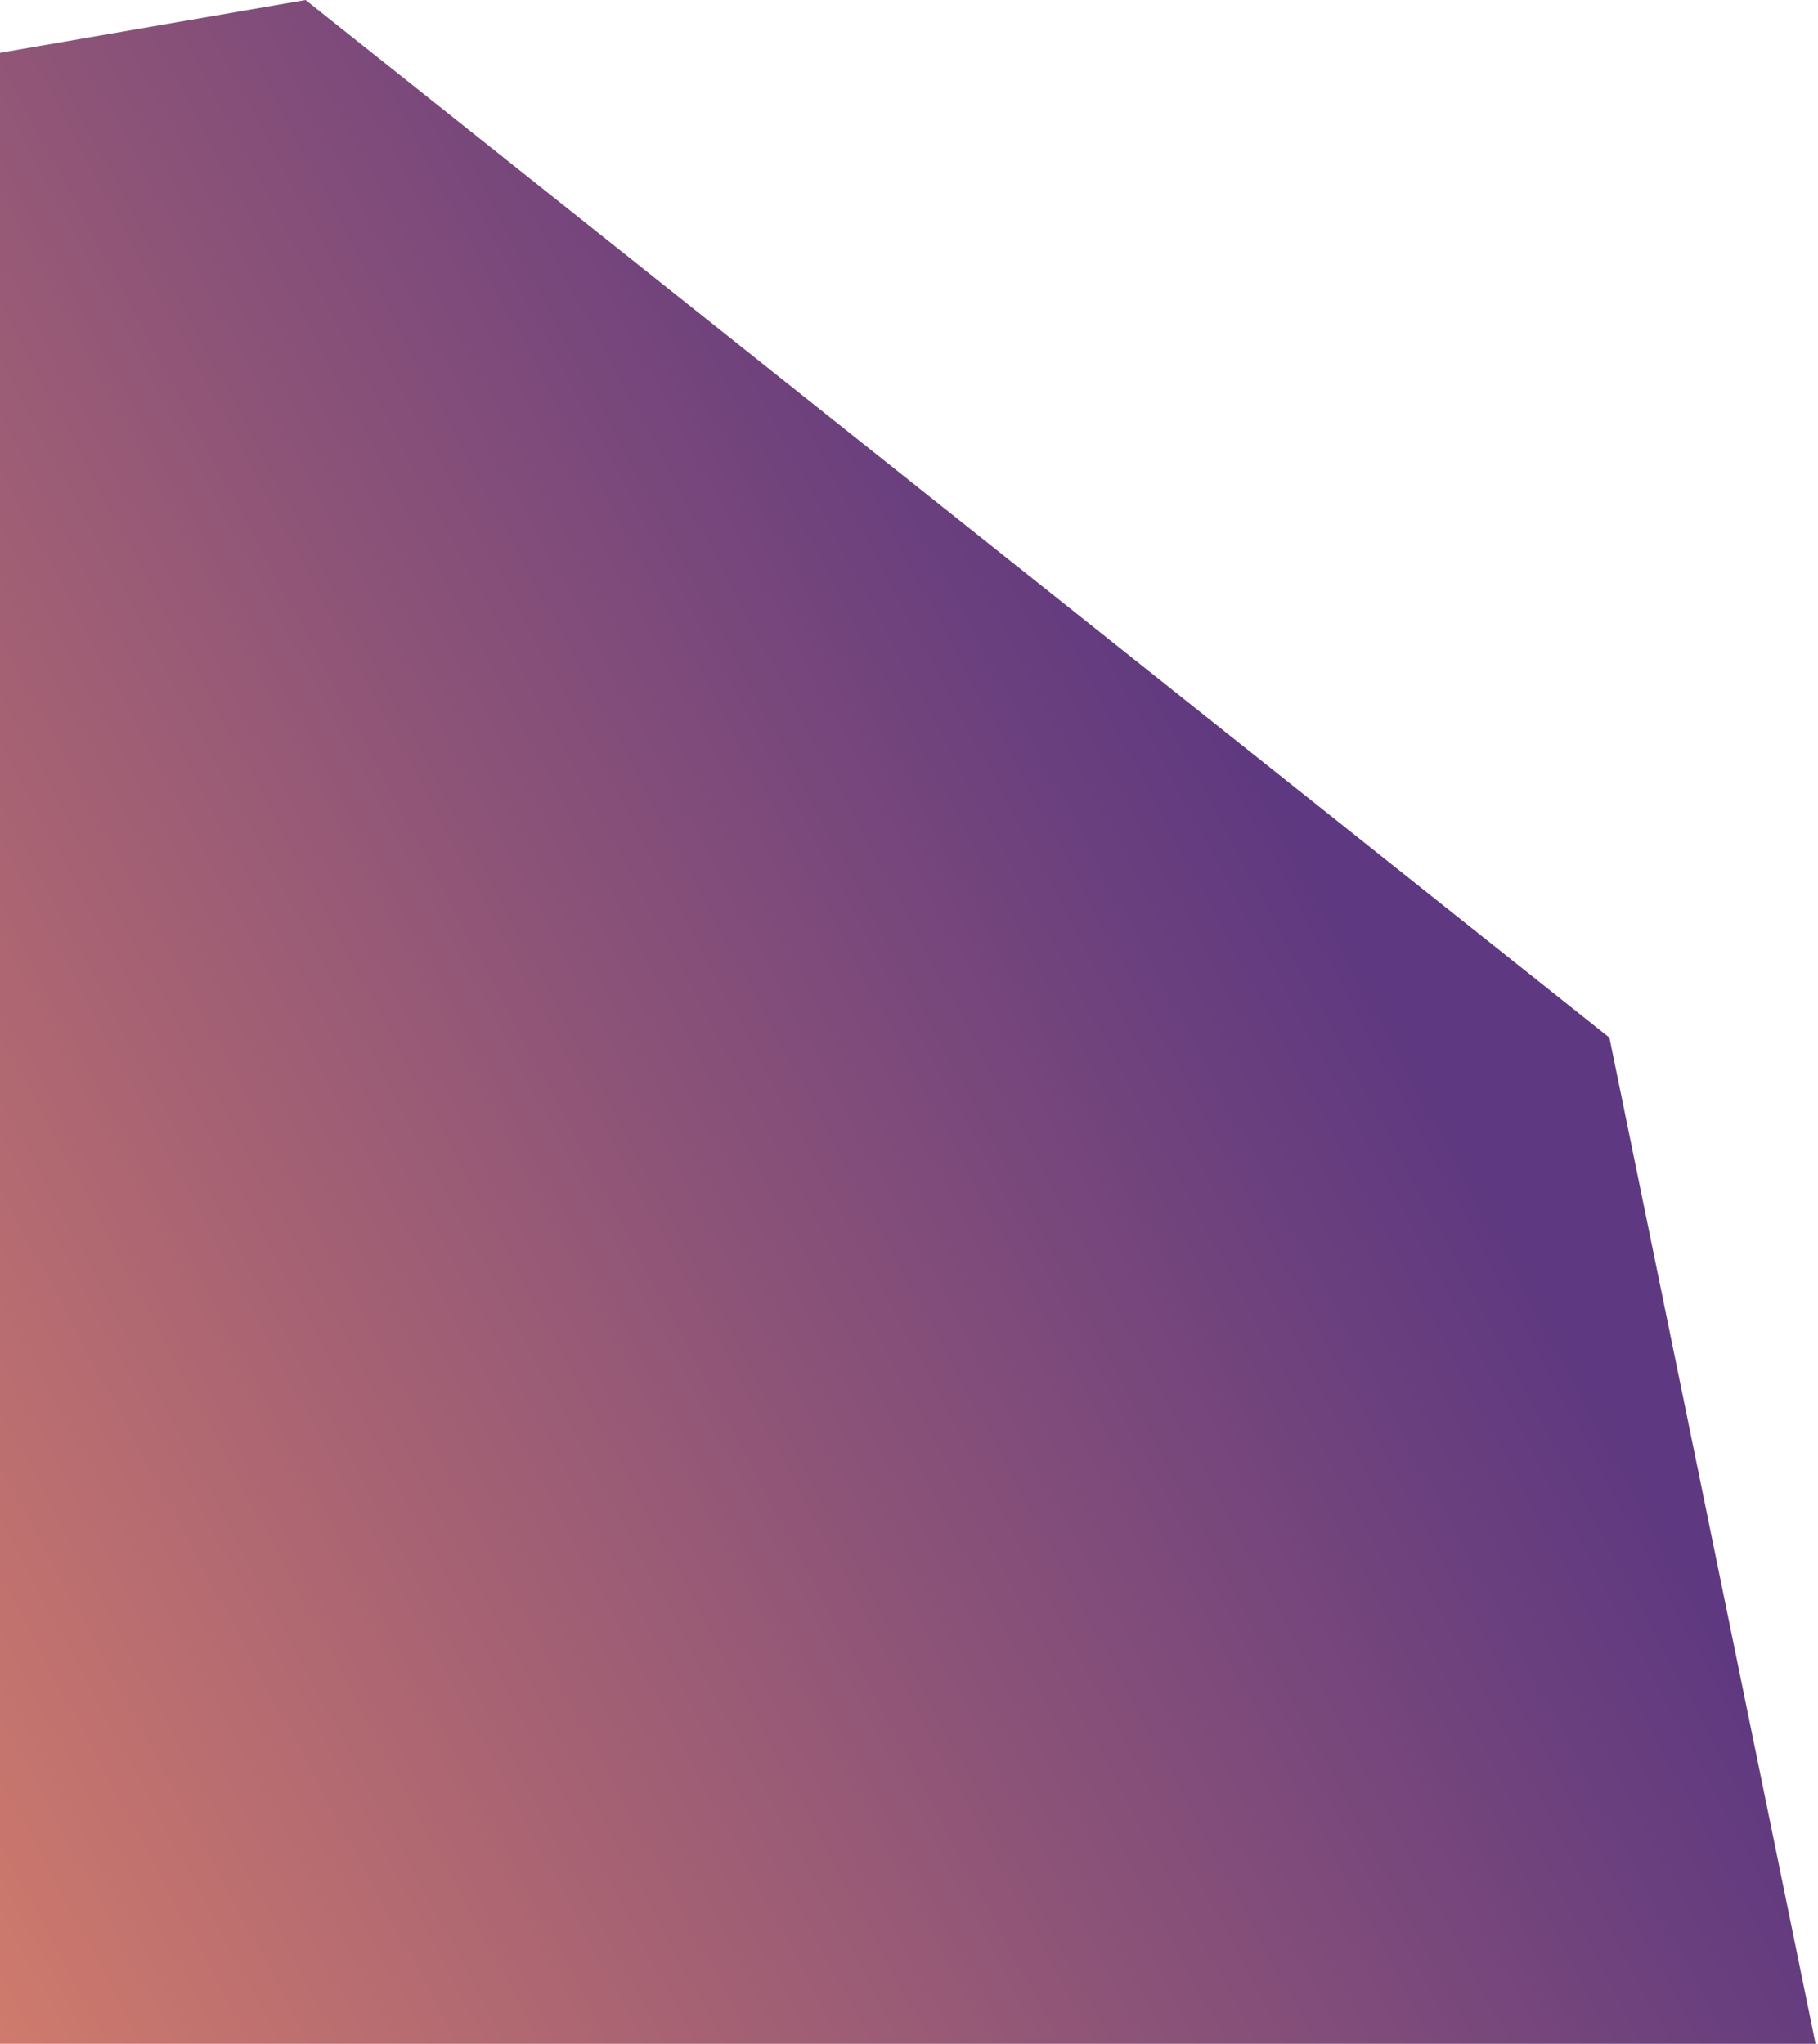
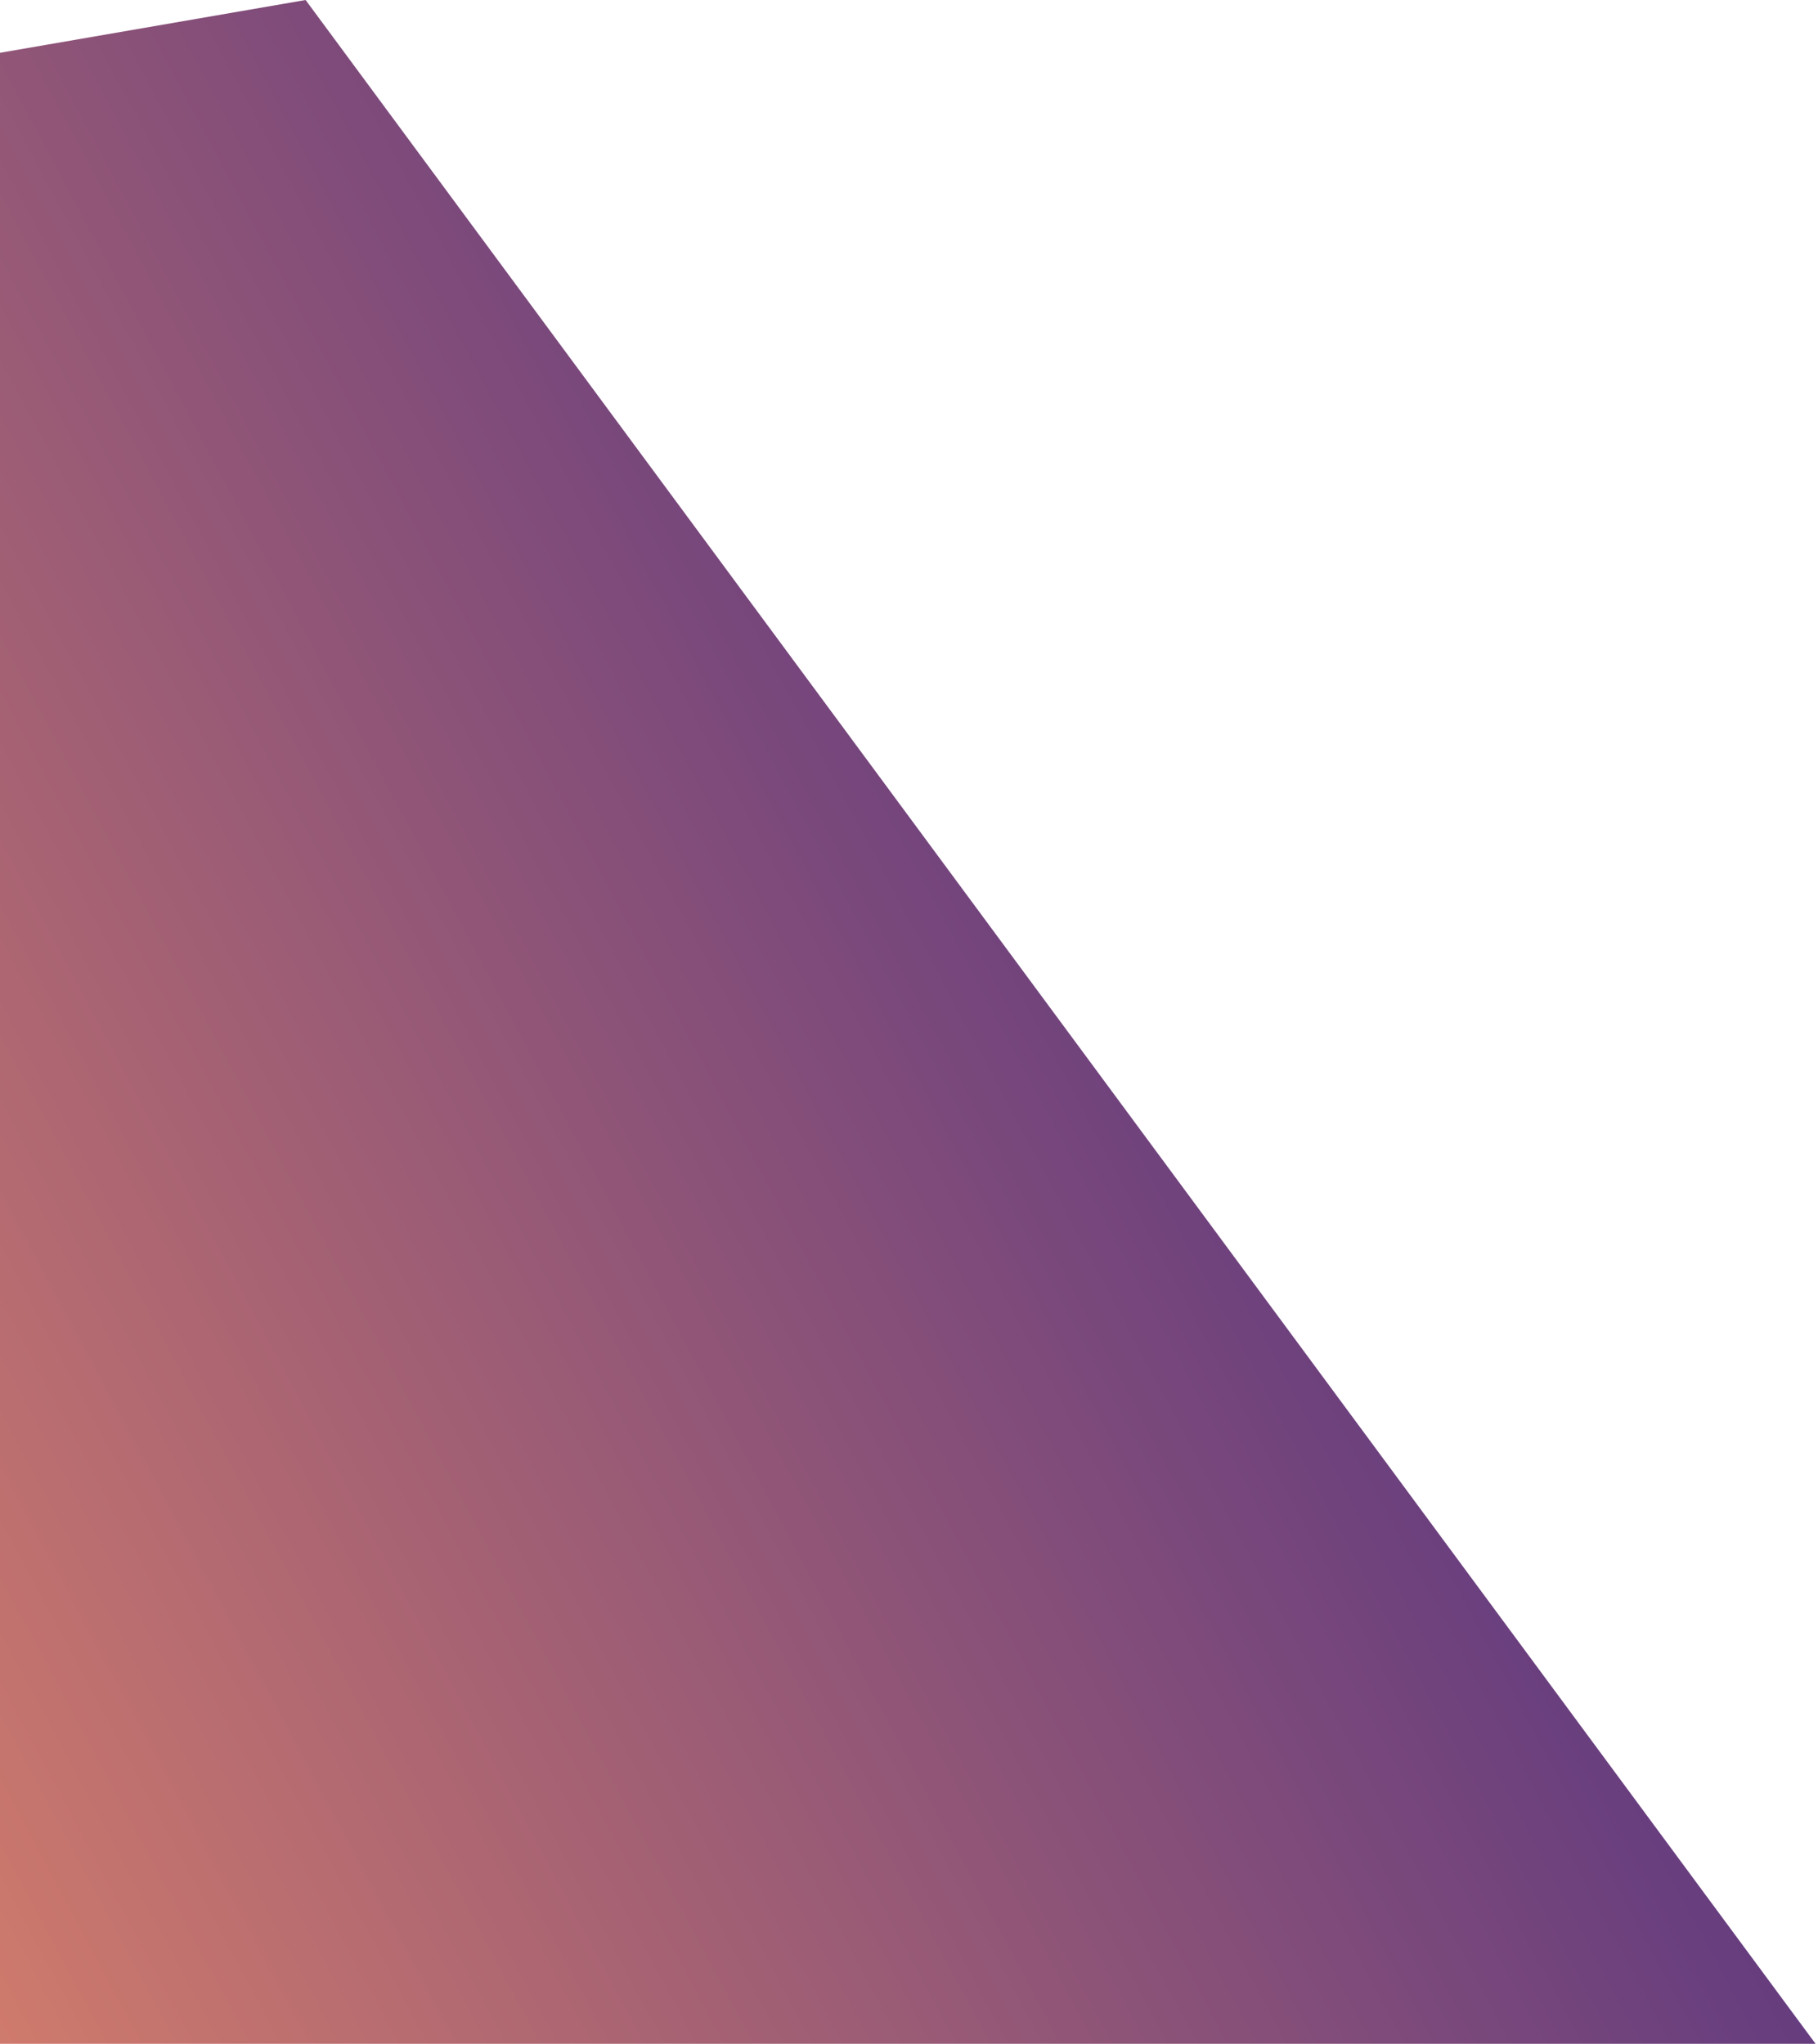
<svg xmlns="http://www.w3.org/2000/svg" width="643" height="723" viewBox="0 0 643 723" fill="none">
-   <path d="M0 18.673V722.927H642.144L569.227 367.029L108.087 0L0 18.673Z" fill="url(#paint0_linear_424_94)" />
+   <path d="M0 18.673V722.927H642.144L108.087 0L0 18.673Z" fill="url(#paint0_linear_424_94)" />
  <defs>
    <linearGradient id="paint0_linear_424_94" x1="-538.438" y1="-27.961" x2="104.698" y2="-372.07" gradientUnits="userSpaceOnUse">
      <stop stop-color="#E58768" />
      <stop offset="0" stop-color="#E58768" />
      <stop offset="1" stop-color="#5E3880" />
    </linearGradient>
  </defs>
</svg>